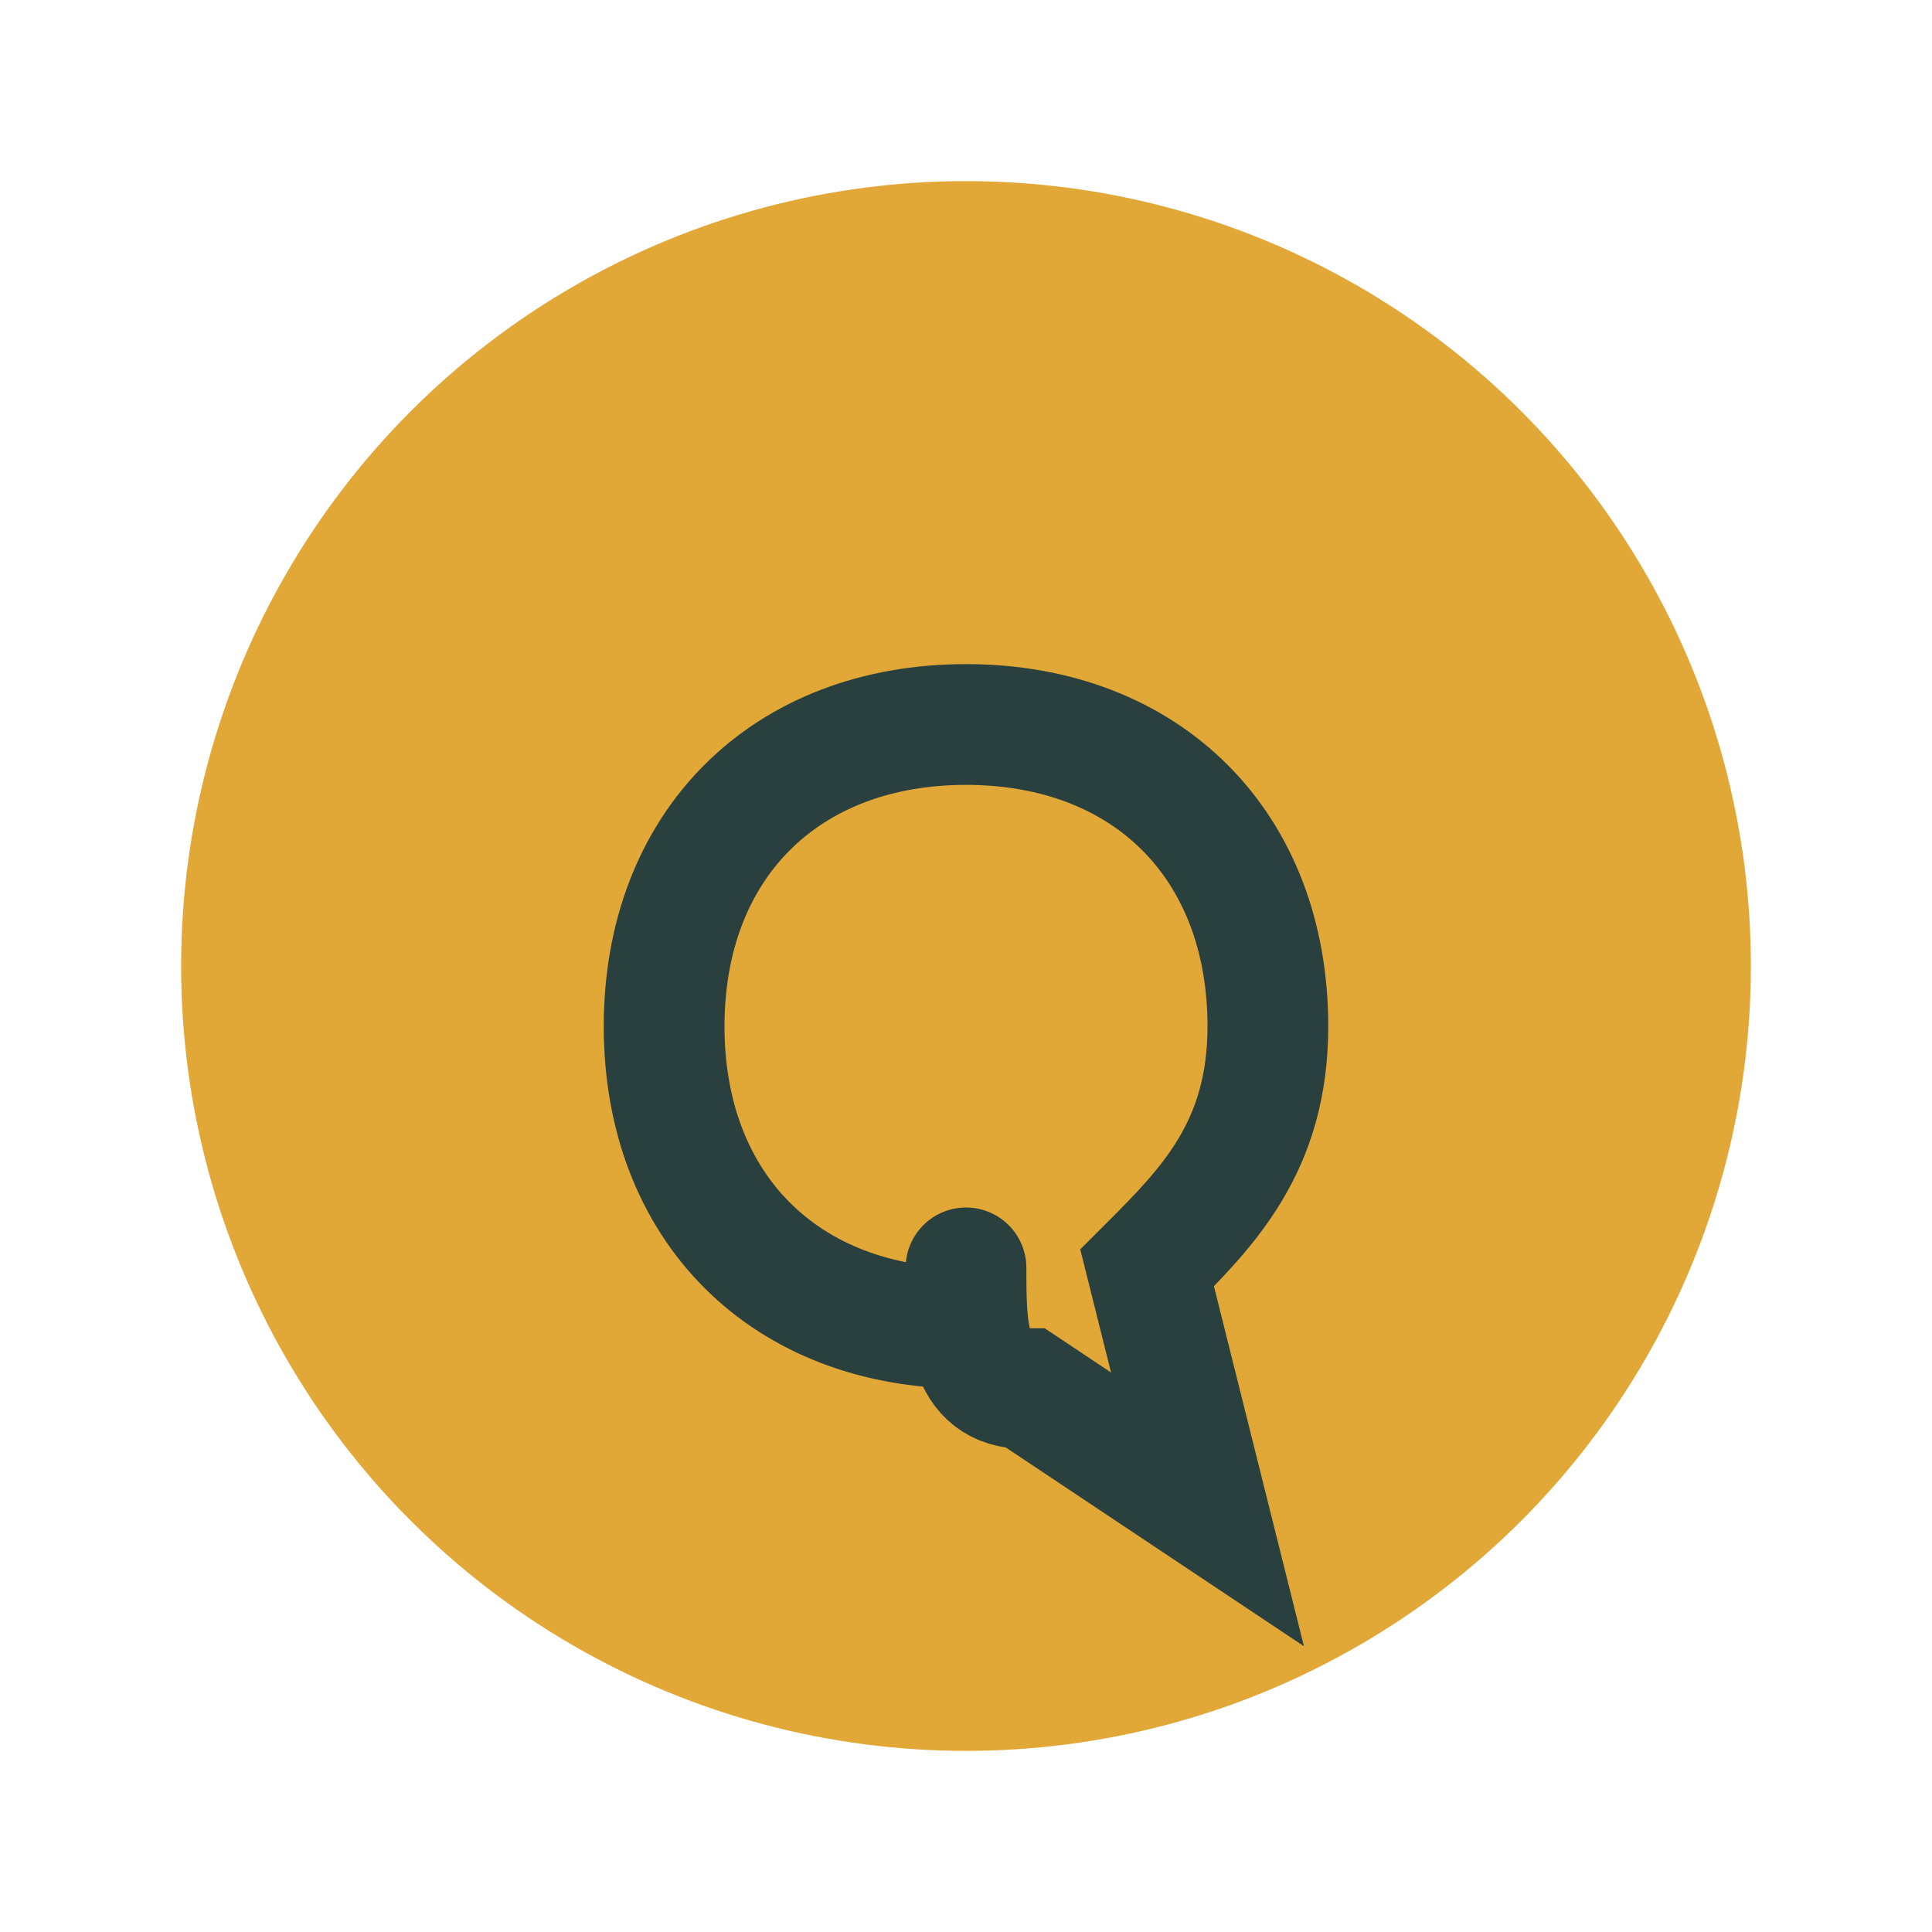
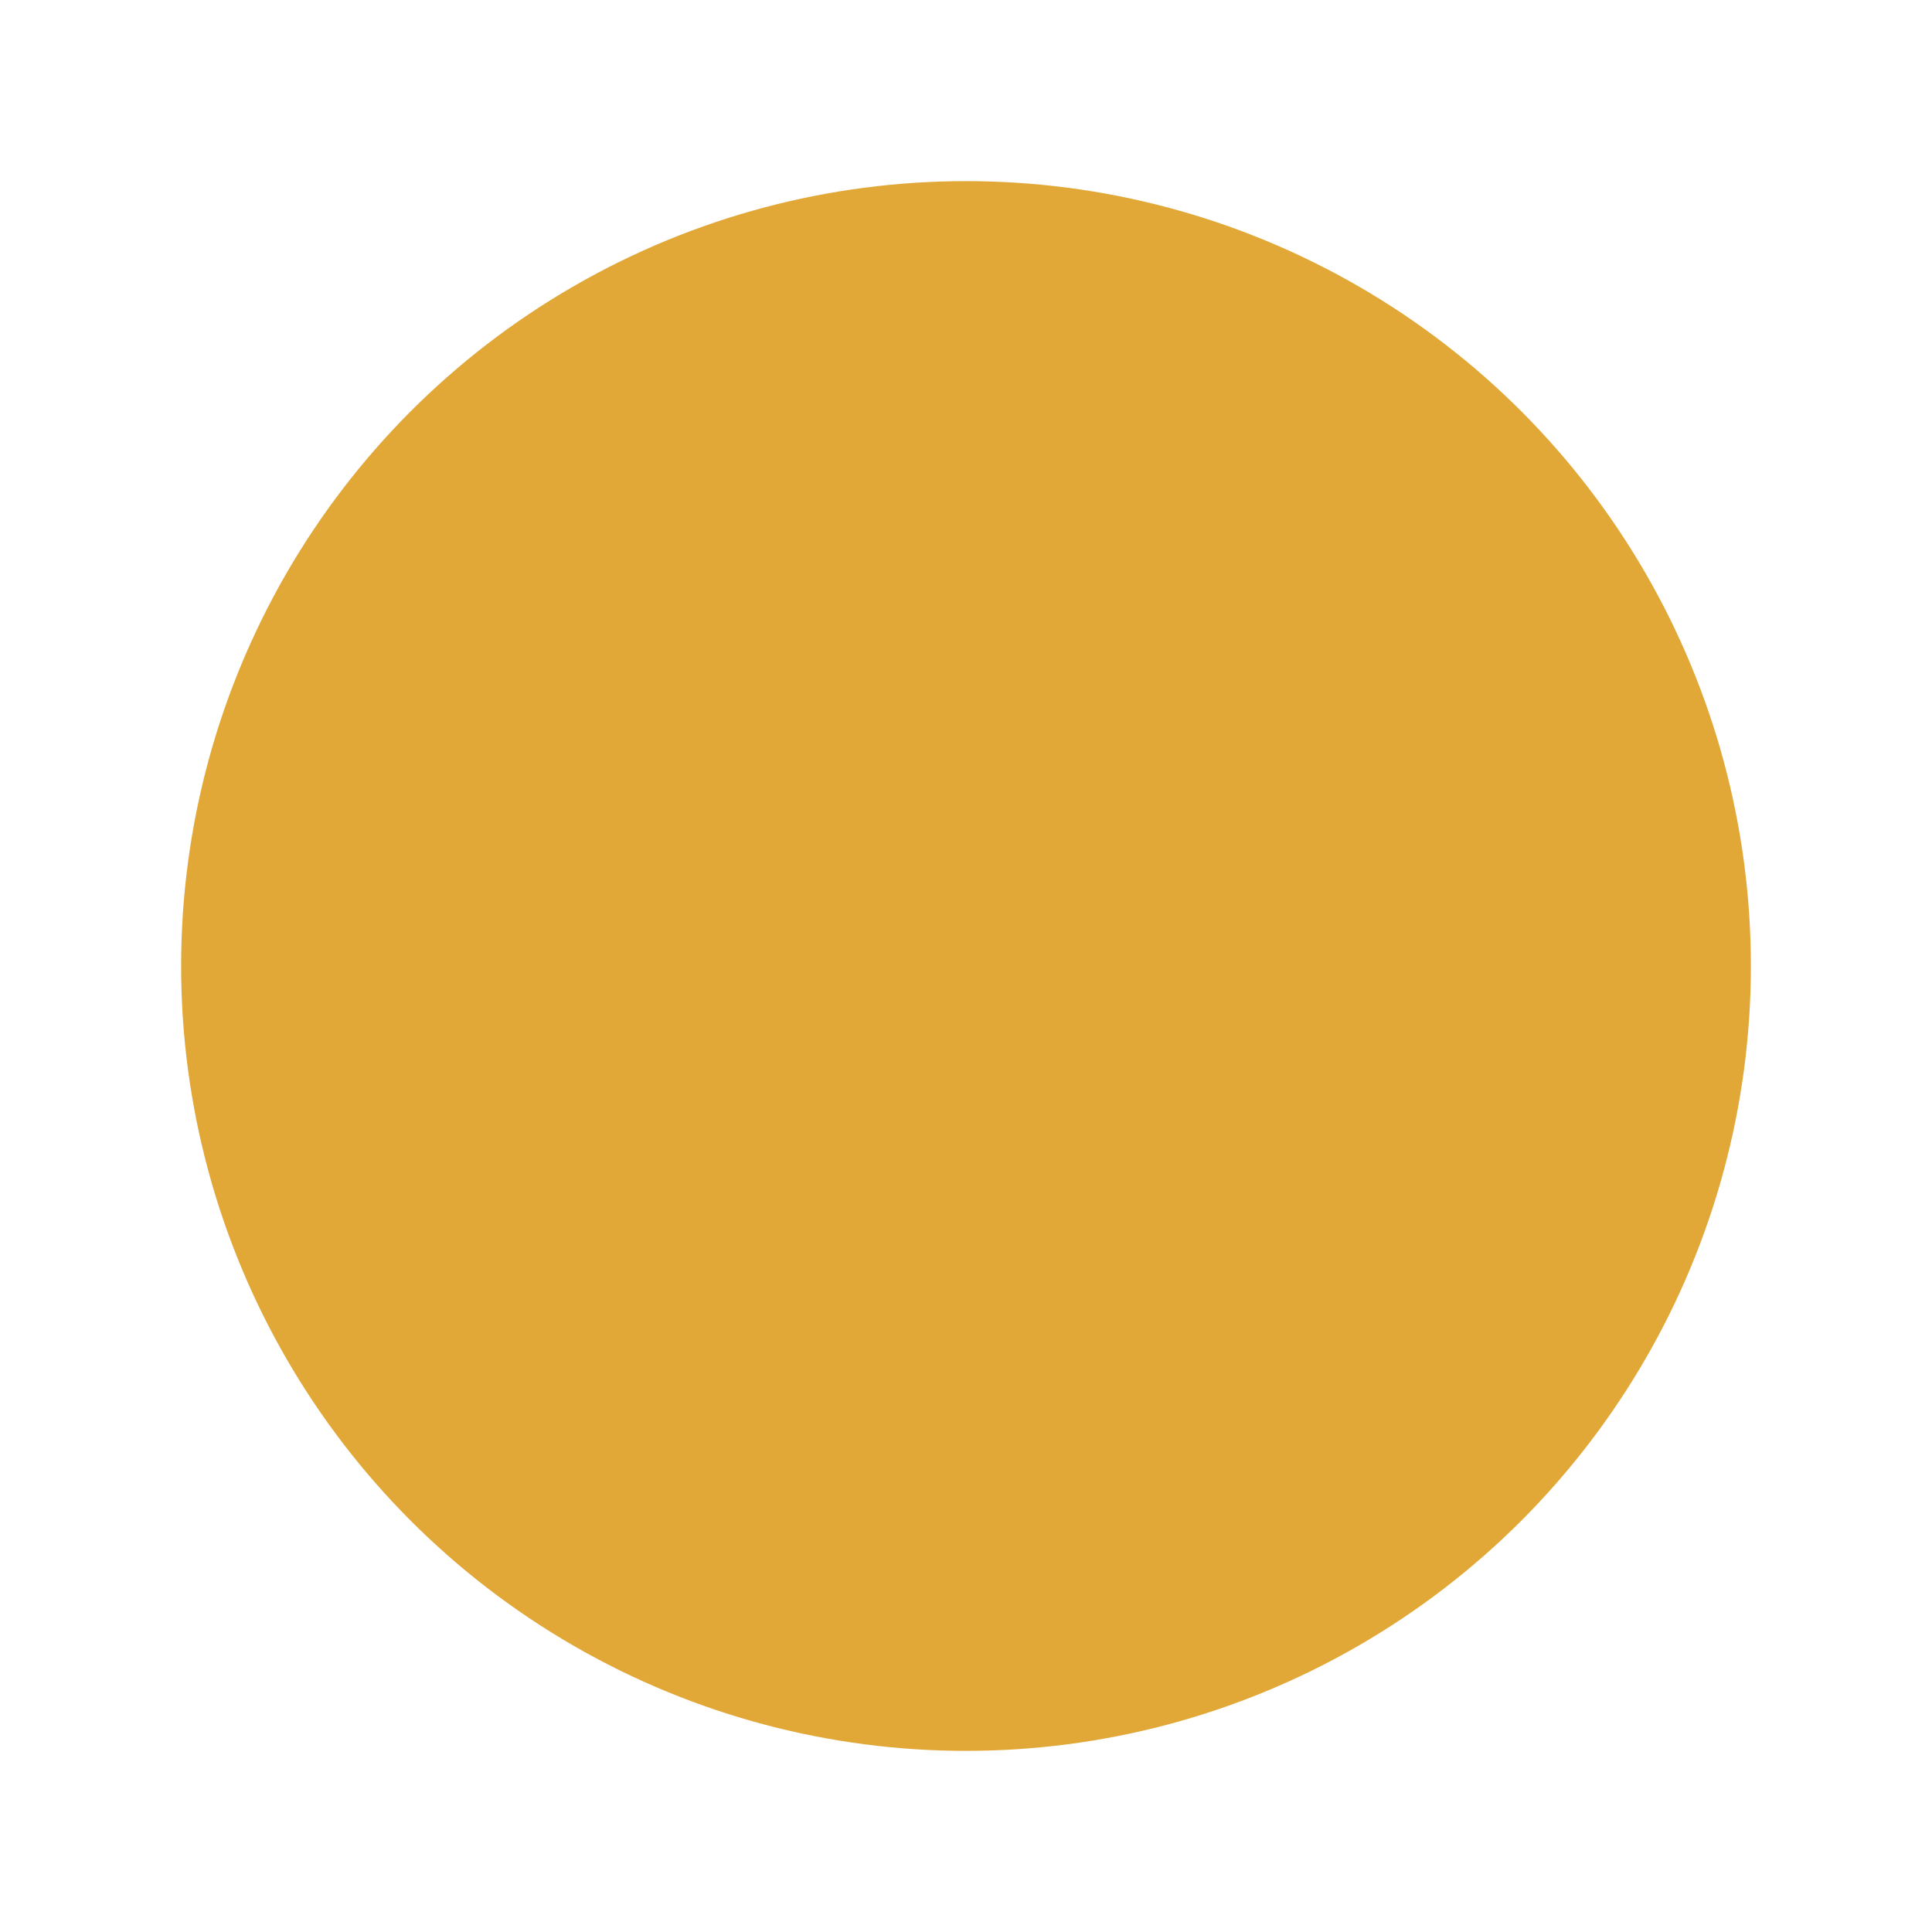
<svg xmlns="http://www.w3.org/2000/svg" width="32" height="32" viewBox="0 0 32 32">
  <circle cx="16" cy="16" r="13" fill="#E1A737" />
-   <path d="M16 22c-3 0-5-2-5-5 0-3 2-5 5-5s5 2 5 5c0 2-1 3-2 4l1 4-3-2c-1 0-1-1-1-2" fill="none" stroke="#29403E" stroke-width="2" stroke-linecap="round" />
</svg>